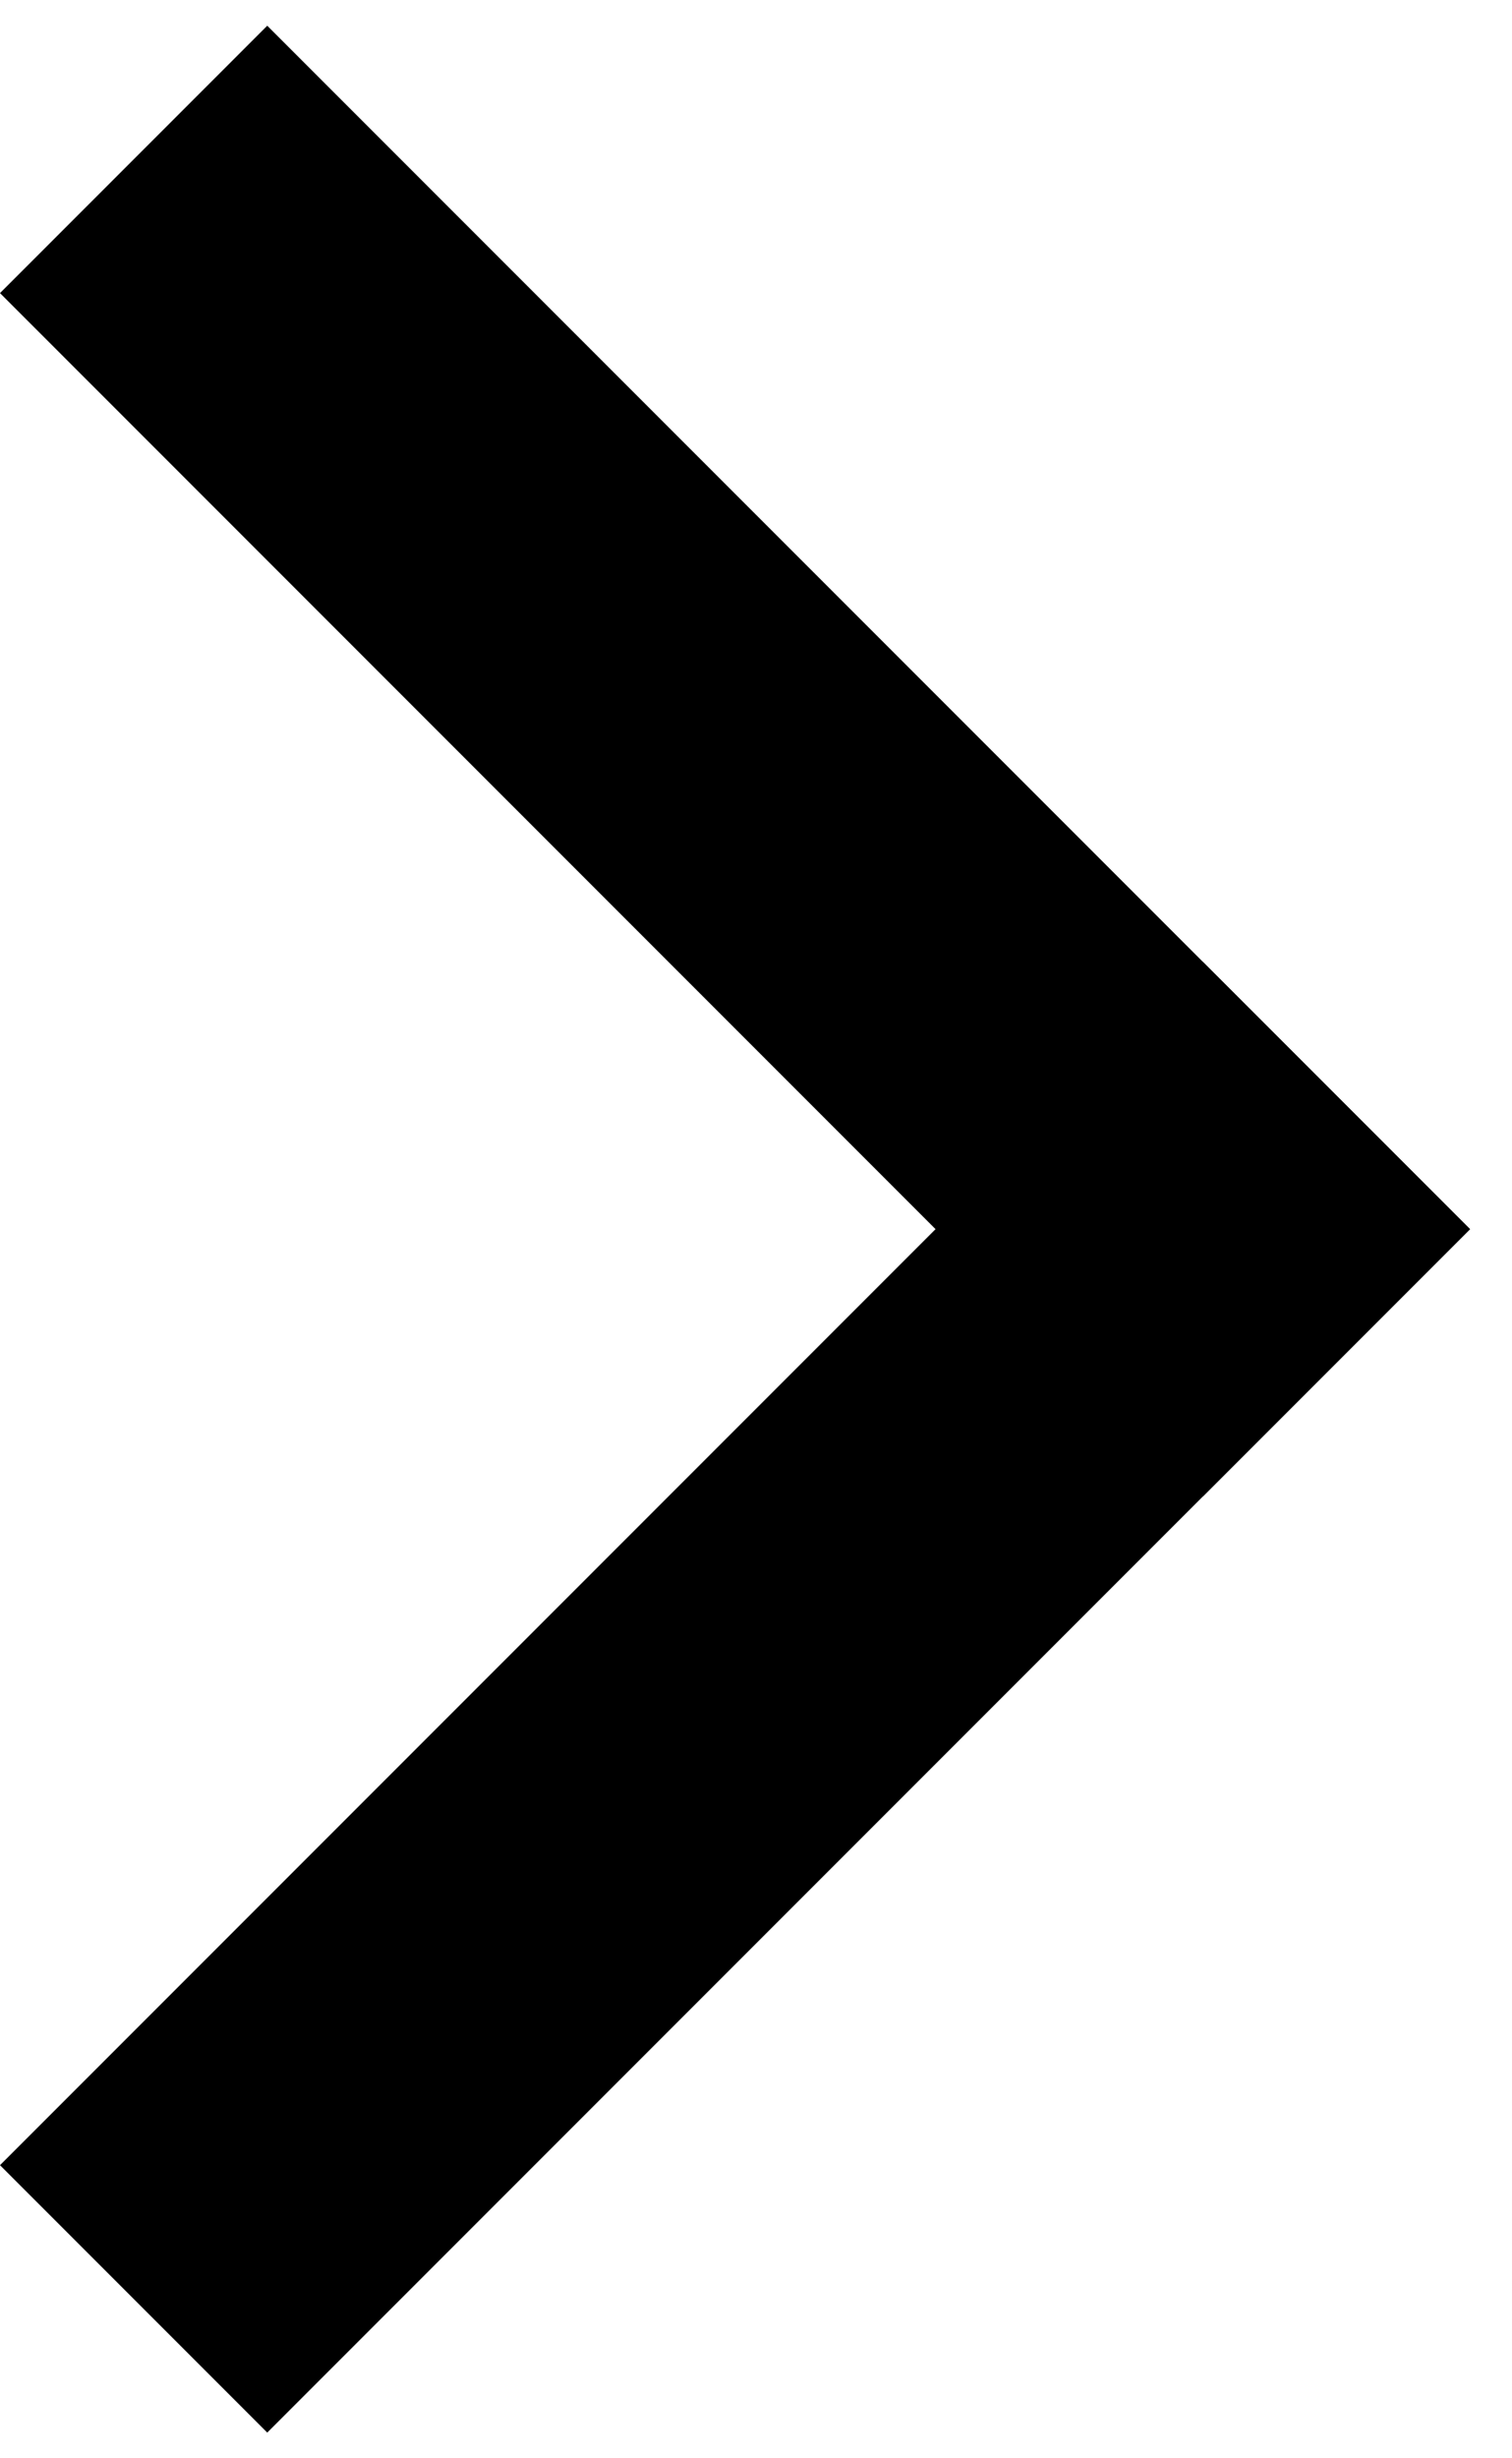
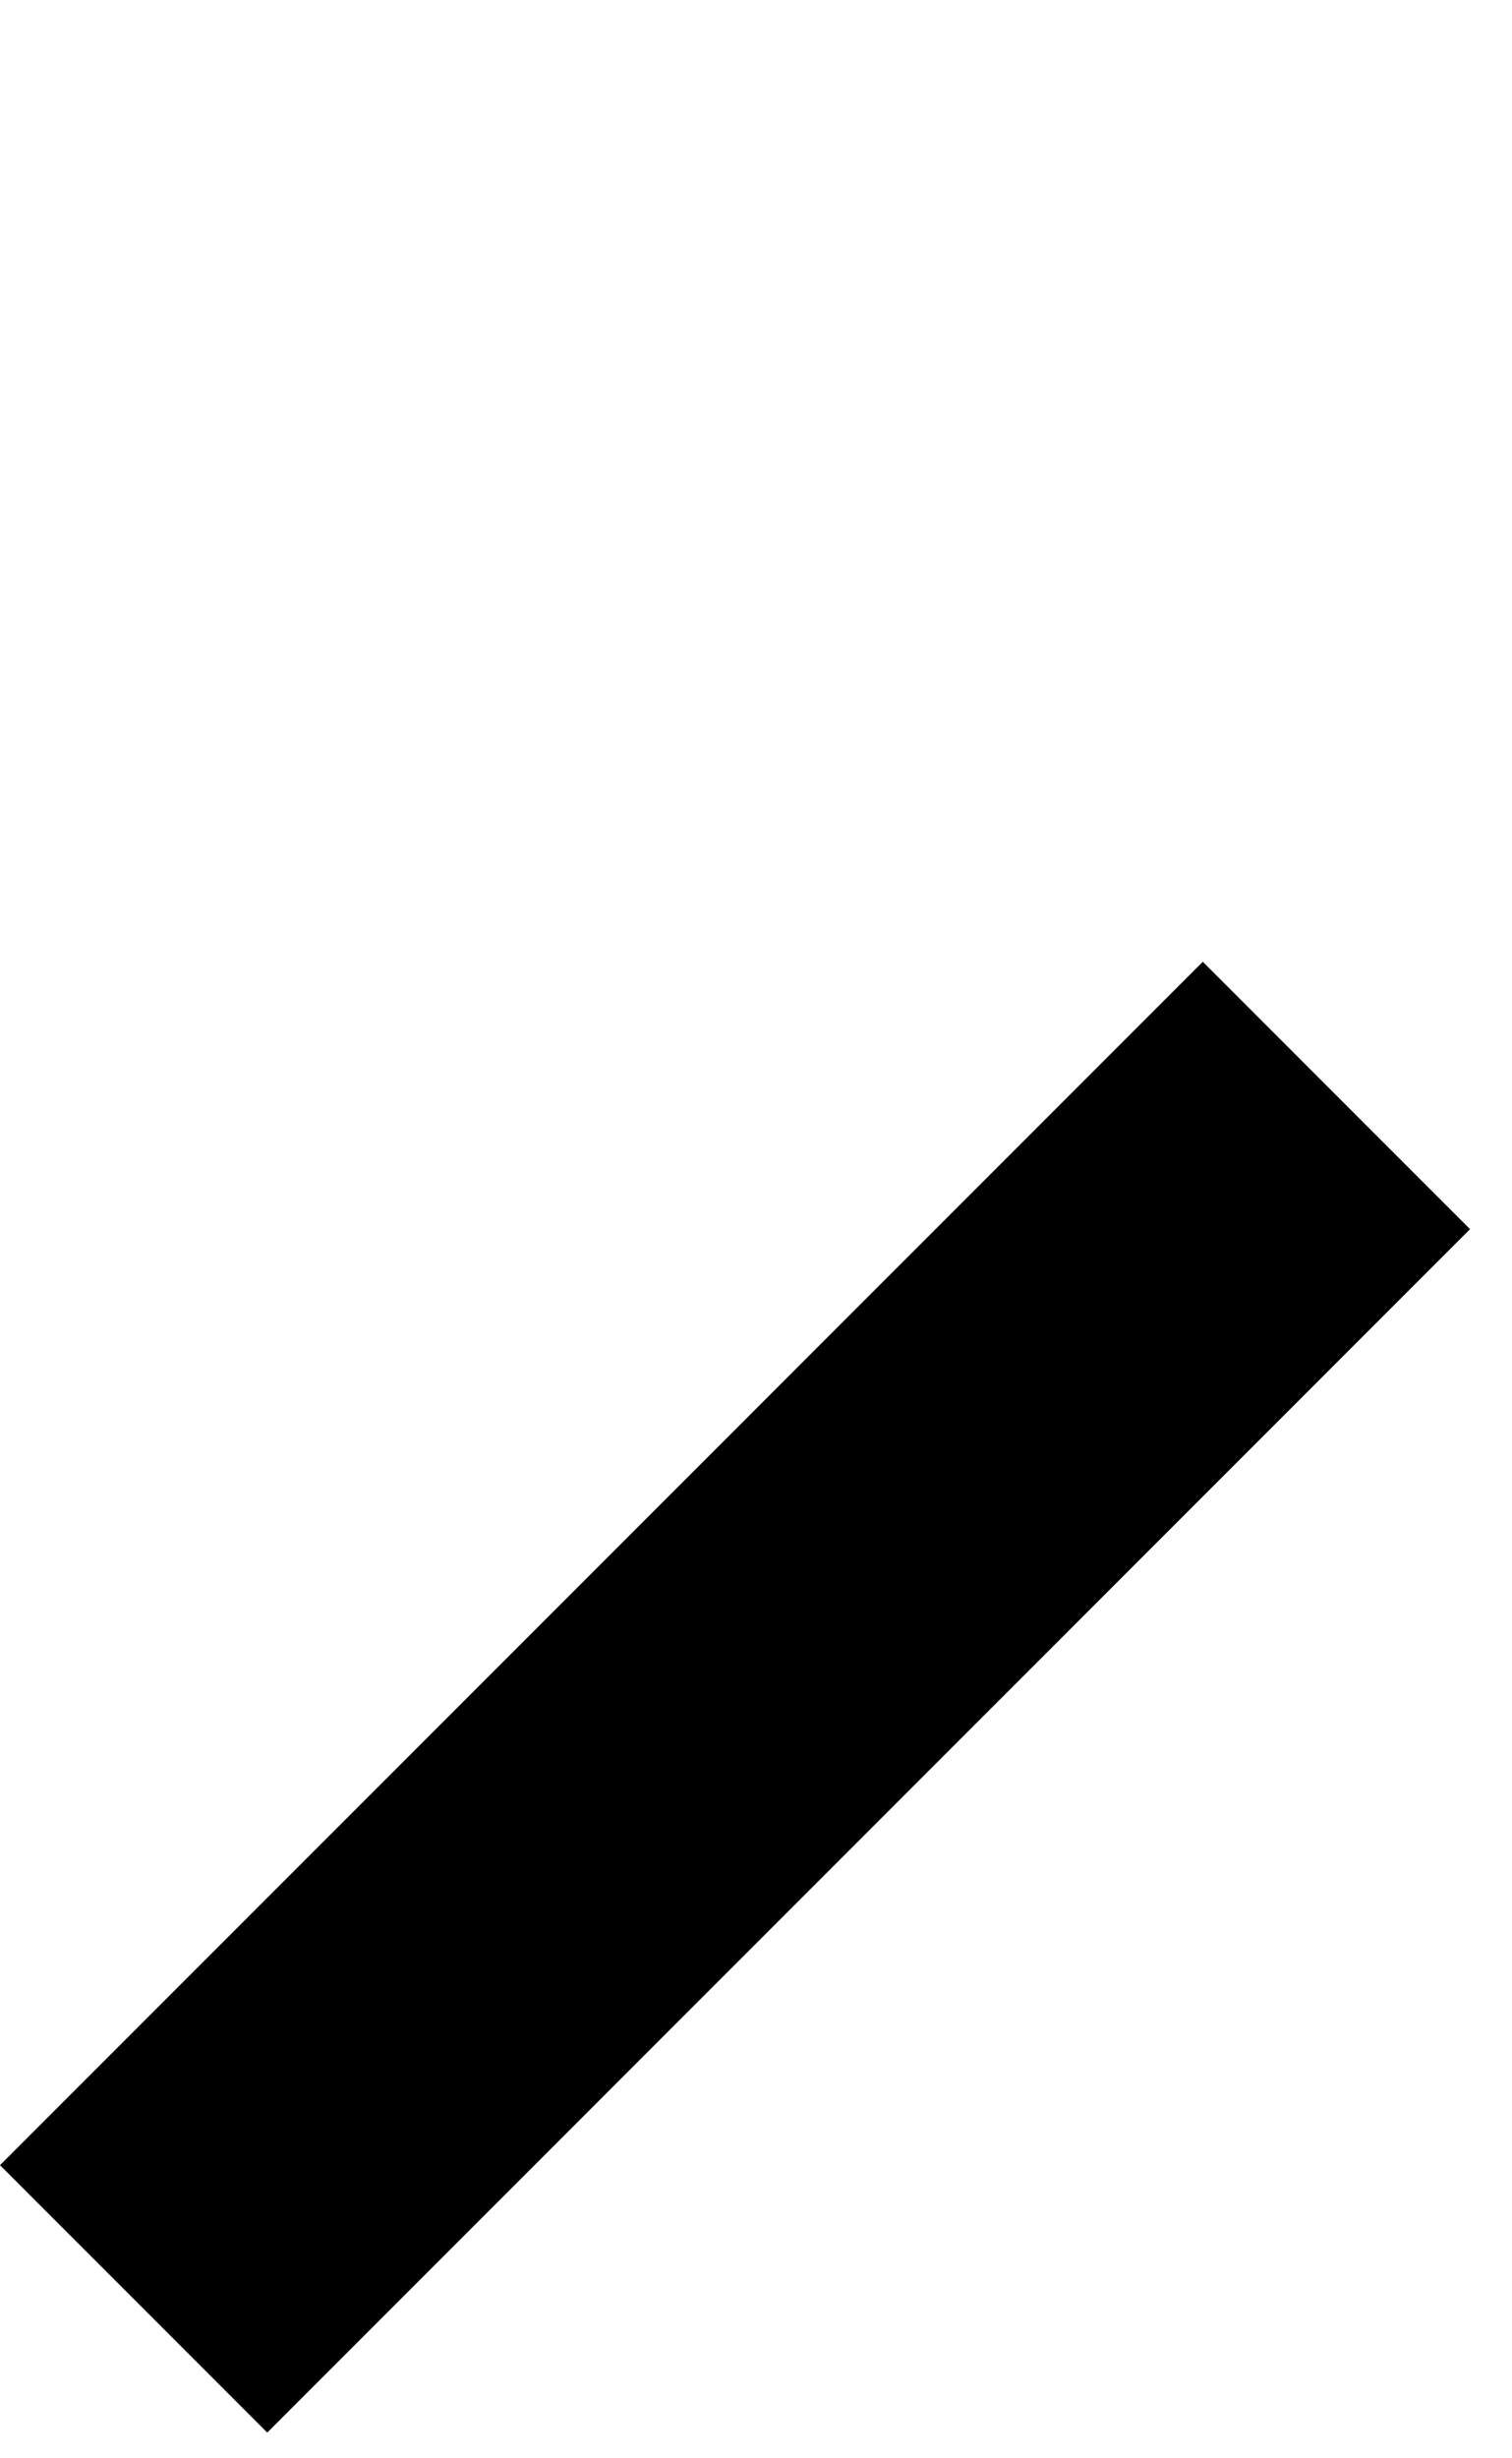
<svg xmlns="http://www.w3.org/2000/svg" width="8" height="13" viewBox="0 0 8 13" fill="none">
-   <path d="M-6.18172e-08 11.45L6.364 5.086L7.778 6.5L1.414 12.864L-6.18172e-08 11.45Z" fill="black" />
-   <path d="M1.414 0.136L7.778 6.5L6.364 7.914L-4.94538e-07 1.55L1.414 0.136Z" fill="black" />
+   <path d="M-6.18172e-08 11.45L6.364 5.086L7.778 6.5L1.414 12.864Z" fill="black" />
</svg>